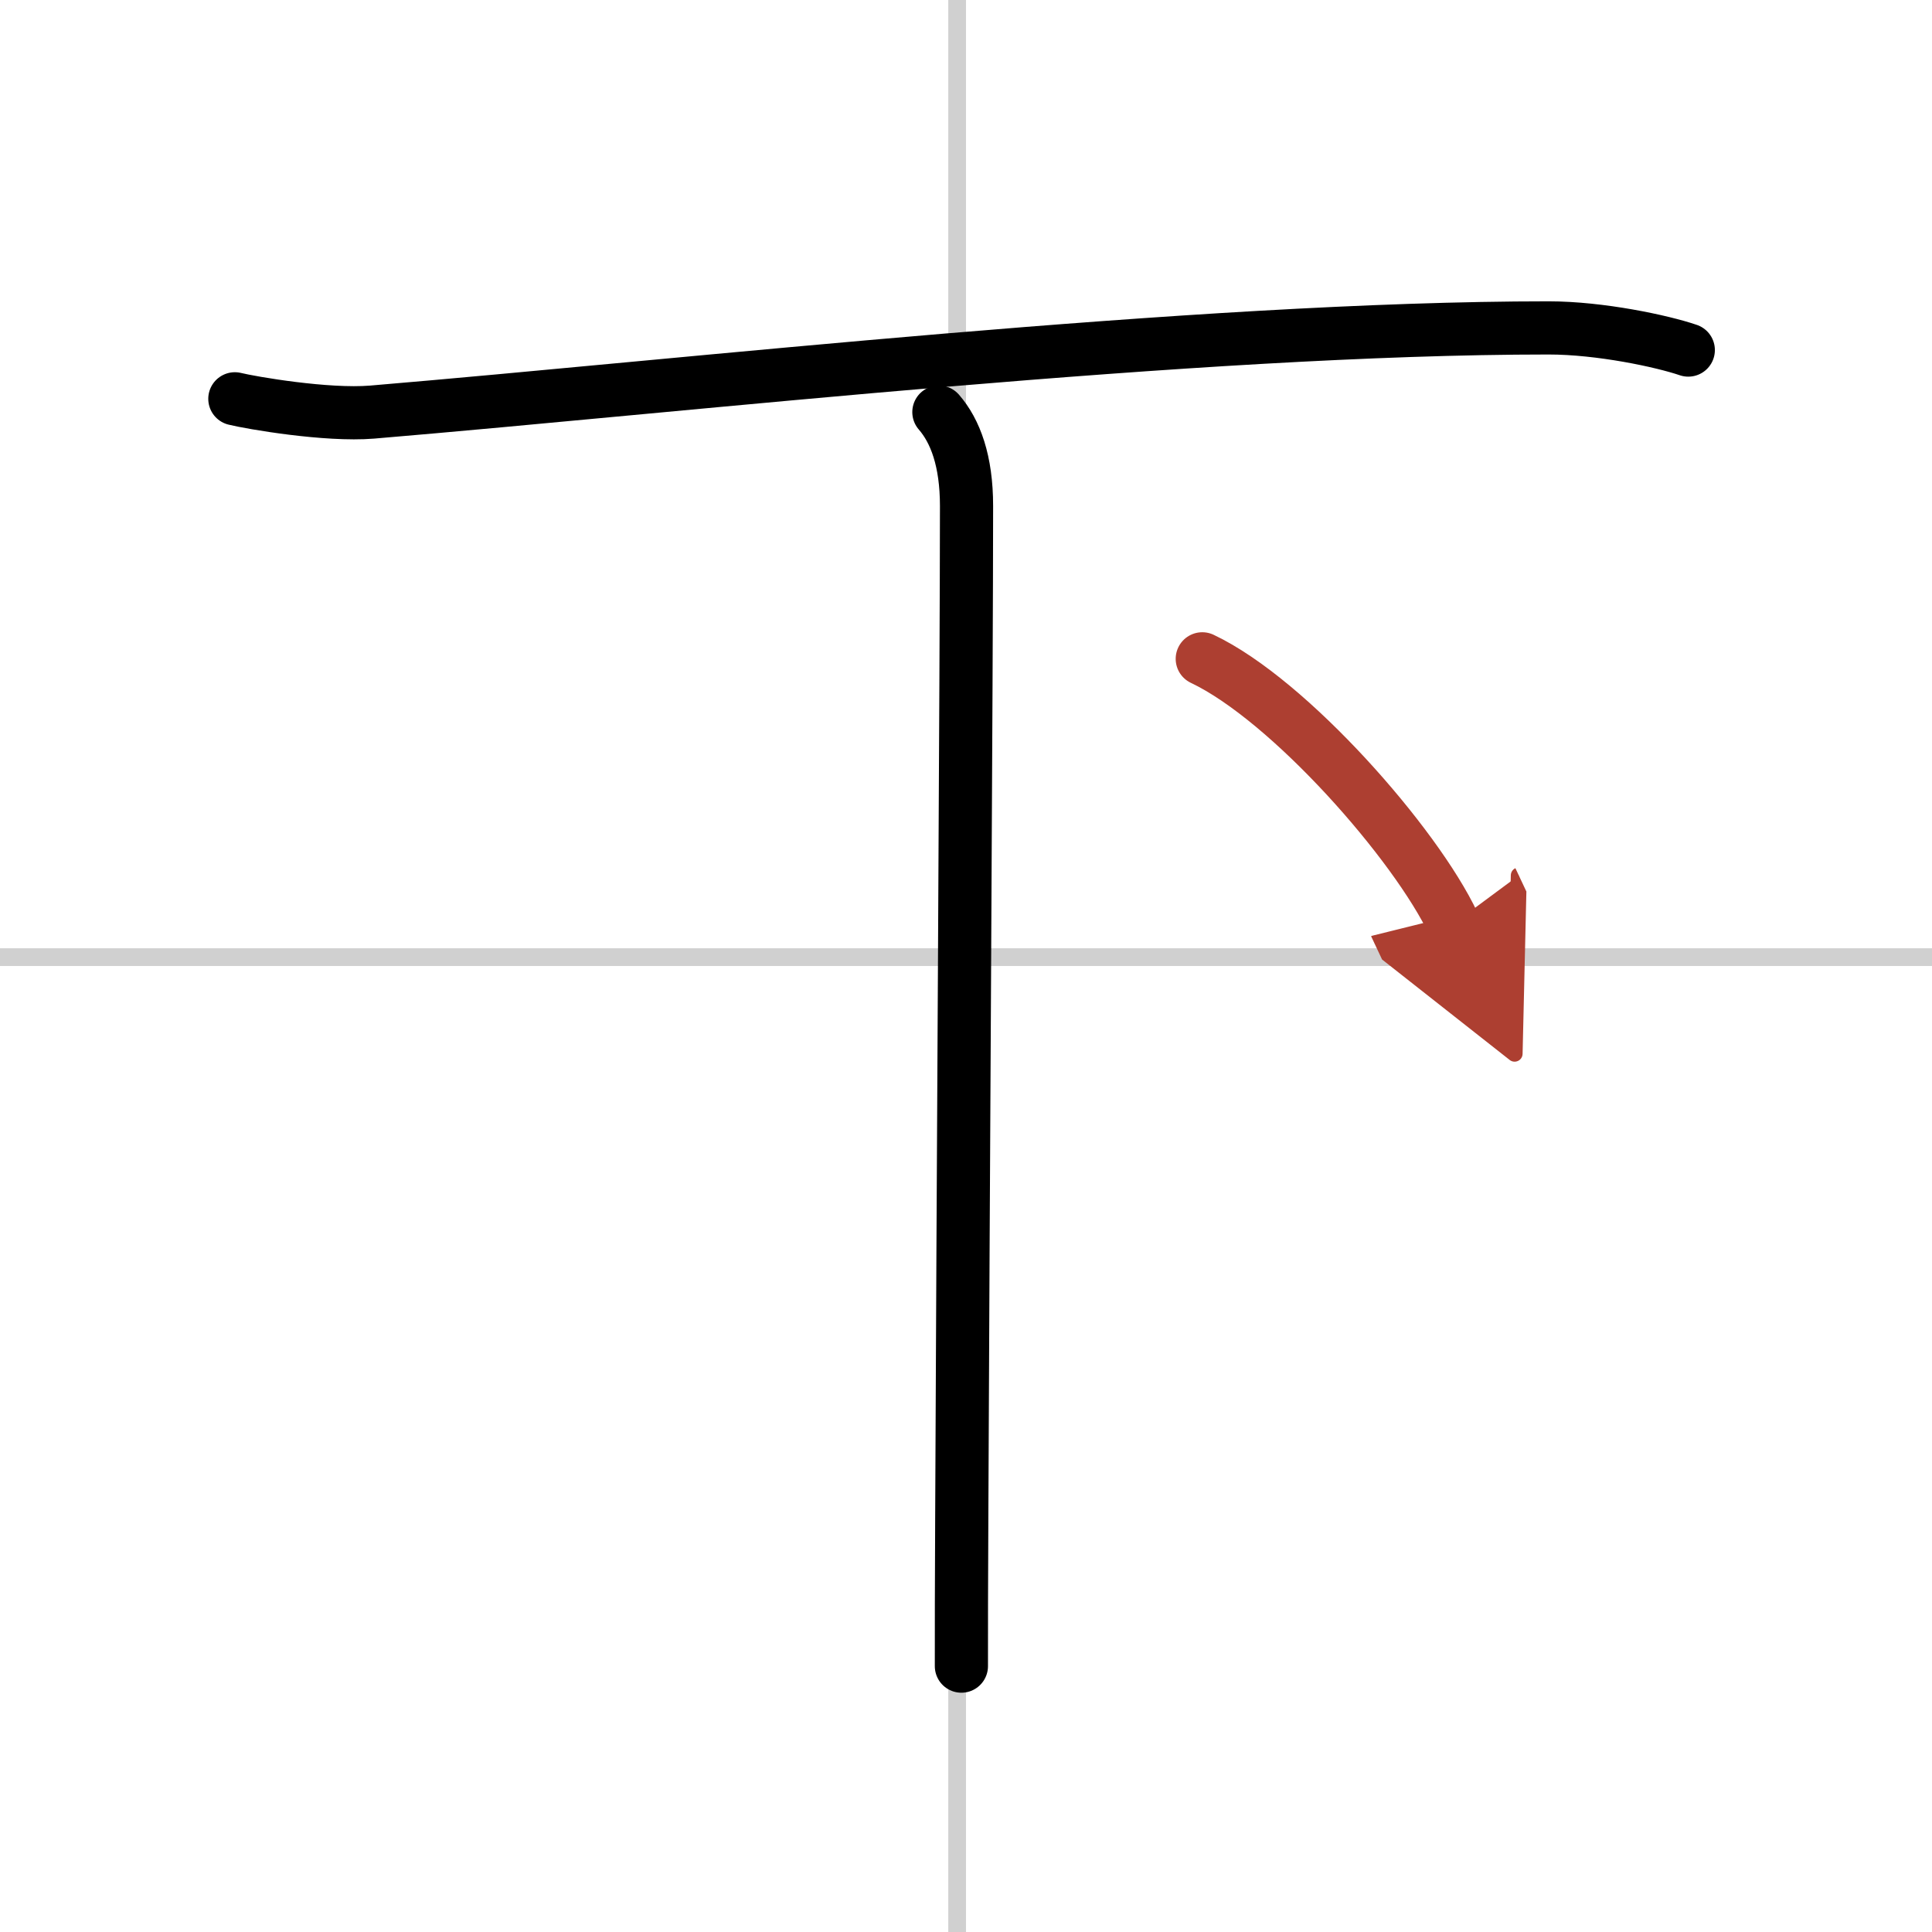
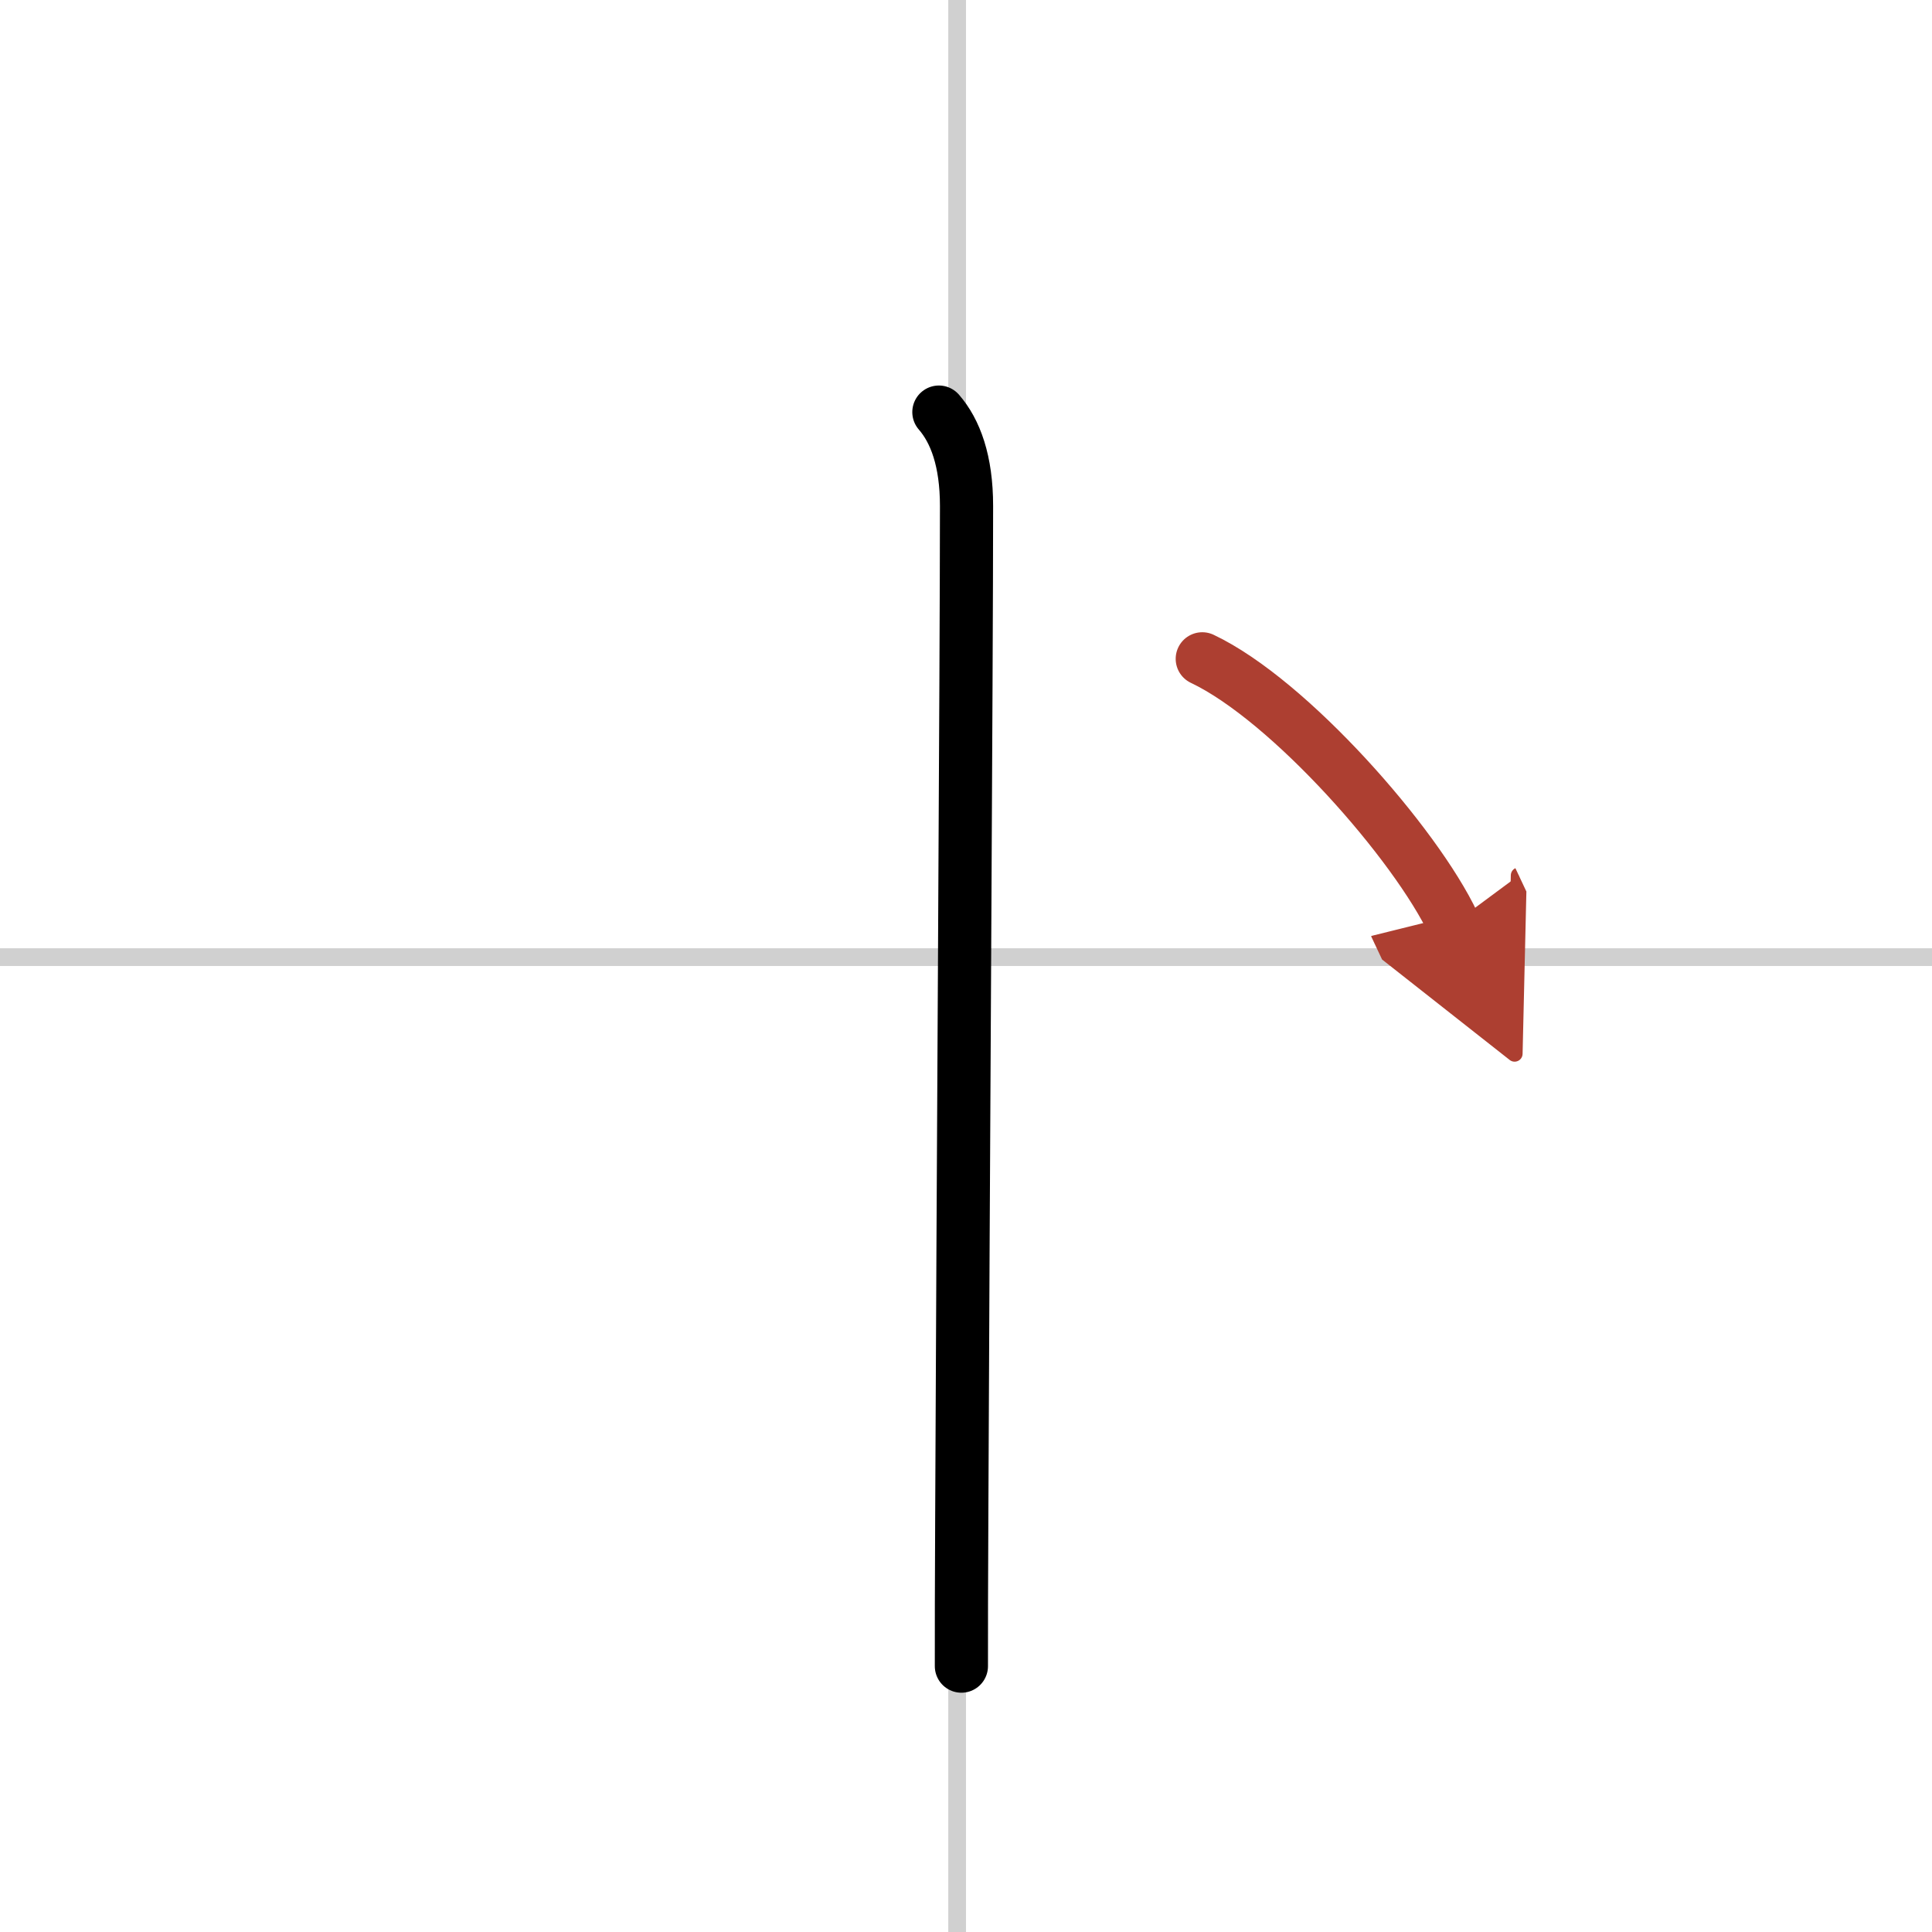
<svg xmlns="http://www.w3.org/2000/svg" width="400" height="400" viewBox="0 0 109 109">
  <defs>
    <marker id="a" markerWidth="4" orient="auto" refX="1" refY="5" viewBox="0 0 10 10">
      <polyline points="0 0 10 5 0 10 1 5" fill="#ad3f31" stroke="#ad3f31" />
    </marker>
  </defs>
  <g fill="none" stroke="#000" stroke-linecap="round" stroke-linejoin="round" stroke-width="3">
    <rect width="100%" height="100%" fill="#fff" stroke="#fff" />
    <line x1="54" x2="54" y2="109" stroke="#d0d0d0" stroke-width="1" />
    <line x2="109" y1="54" y2="54" stroke="#d0d0d0" stroke-width="1" />
-     <path d="m13.25 22.5c0.94 0.23 5.18 0.96 7.74 0.75 17.87-1.5 46.54-4.75 66.38-4.75 2.92 0 6.42 0.75 7.88 1.25" />
    <path d="m52.97 23.25c0.93 1.07 1.56 2.75 1.56 5.3 0 8.65-0.2 39.42-0.27 57.2-0.02 3.86-0.02 5.89-0.02 8.25" />
    <path d="M67.83,37.17C72.75,39.5,79.88,47.62,82,52.12" marker-end="url(#a)" stroke="#ad3f31" />
  </g>
</svg>